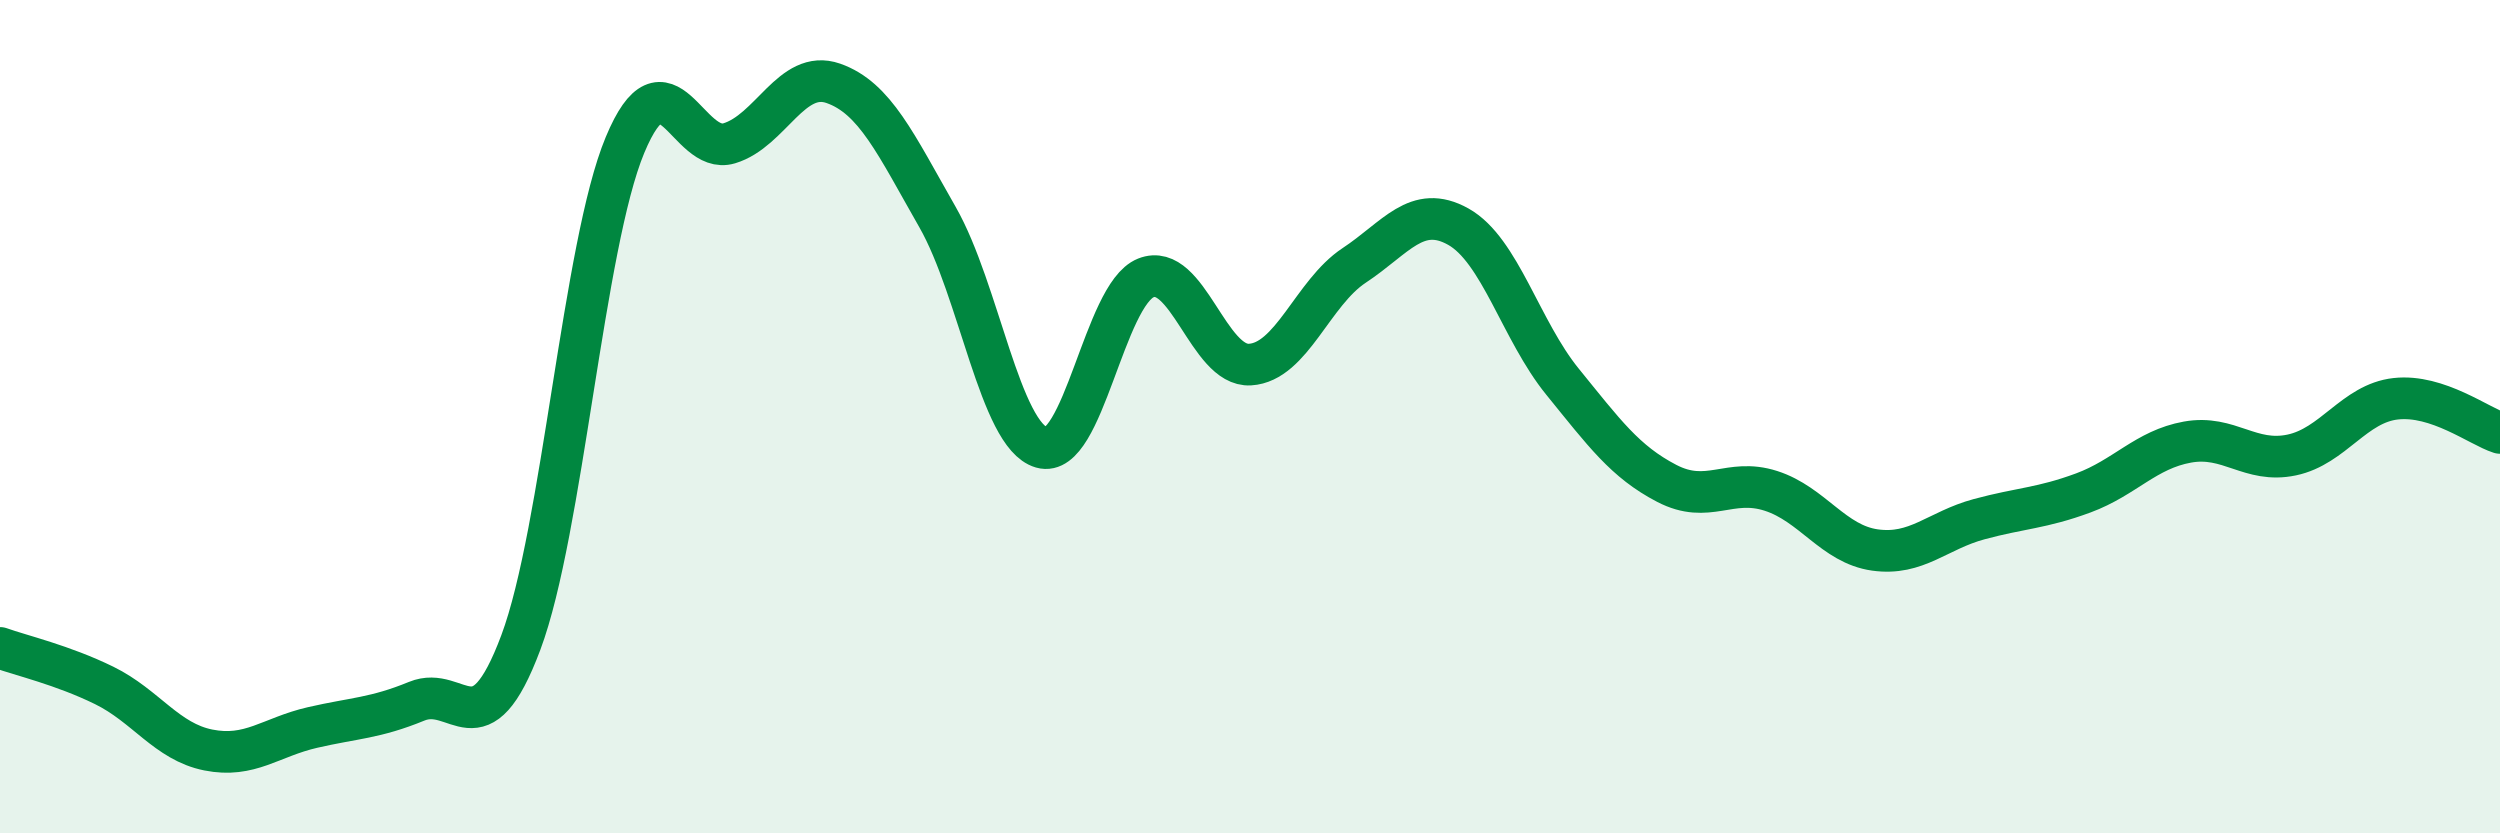
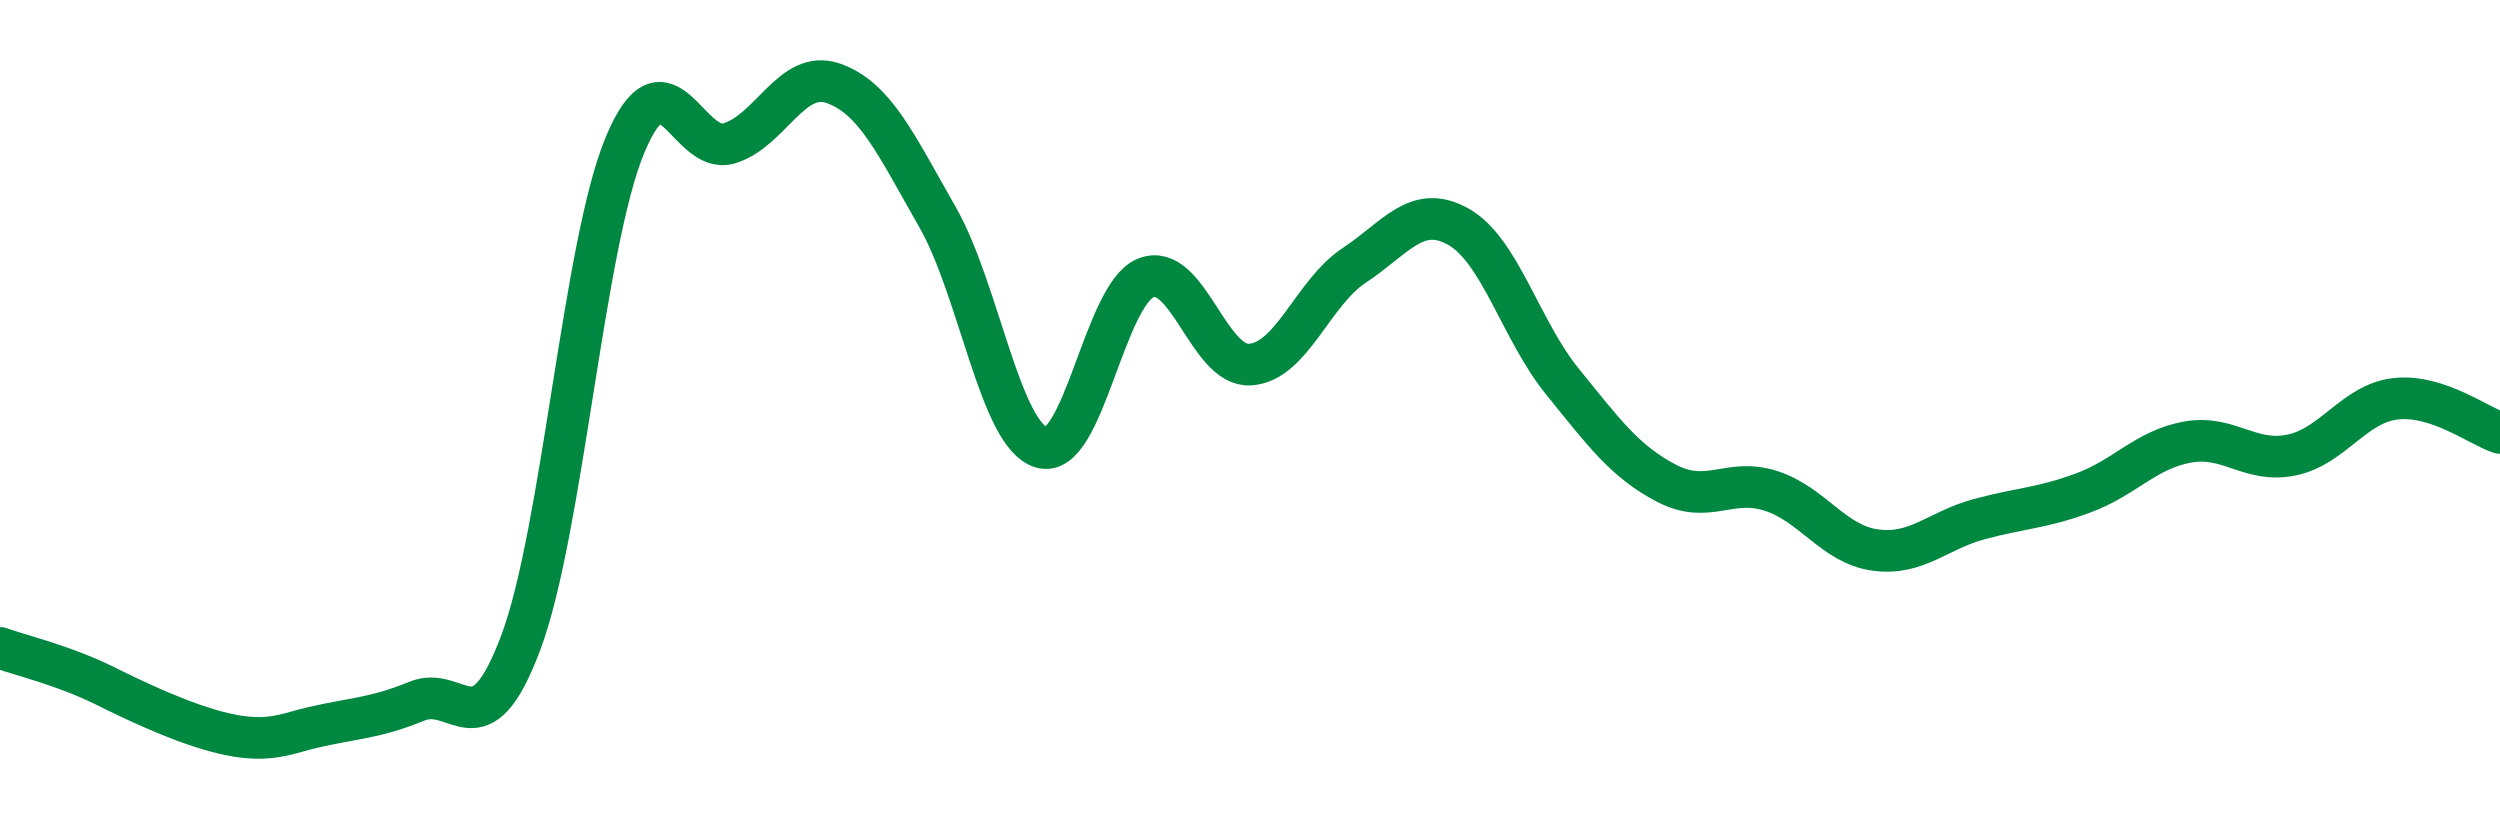
<svg xmlns="http://www.w3.org/2000/svg" width="60" height="20" viewBox="0 0 60 20">
-   <path d="M 0,15.55 C 0.5,15.73 1.5,15.96 2.5,16.45 C 3.5,16.94 4,17.8 5,18 C 6,18.2 6.5,17.69 7.5,17.46 C 8.5,17.23 9,17.24 10,16.83 C 11,16.42 11.5,18.09 12.5,15.42 C 13.5,12.75 14,5.88 15,3.48 C 16,1.08 16.5,3.74 17.5,3.44 C 18.5,3.14 19,1.65 20,2 C 21,2.35 21.5,3.46 22.5,5.21 C 23.5,6.96 24,10.45 25,10.74 C 26,11.03 26.5,7.07 27.5,6.67 C 28.5,6.27 29,8.81 30,8.75 C 31,8.69 31.5,7.03 32.5,6.37 C 33.5,5.71 34,4.88 35,5.44 C 36,6 36.5,7.93 37.5,9.16 C 38.5,10.39 39,11.08 40,11.6 C 41,12.12 41.5,11.46 42.5,11.78 C 43.5,12.1 44,13.06 45,13.2 C 46,13.34 46.5,12.73 47.5,12.46 C 48.5,12.19 49,12.2 50,11.83 C 51,11.46 51.5,10.79 52.5,10.61 C 53.5,10.43 54,11.13 55,10.92 C 56,10.71 56.5,9.68 57.5,9.57 C 58.5,9.46 59.5,10.23 60,10.39L60 20L0 20Z" fill="#008740" opacity="0.1" stroke-linecap="round" stroke-linejoin="round" />
-   <path d="M 0,15.55 C 0.5,15.73 1.5,15.96 2.5,16.45 C 3.5,16.94 4,17.8 5,18 C 6,18.2 6.5,17.69 7.5,17.46 C 8.5,17.23 9,17.24 10,16.83 C 11,16.42 11.5,18.09 12.5,15.42 C 13.5,12.75 14,5.88 15,3.48 C 16,1.08 16.5,3.74 17.5,3.44 C 18.5,3.14 19,1.65 20,2 C 21,2.35 21.5,3.46 22.5,5.21 C 23.5,6.96 24,10.45 25,10.74 C 26,11.03 26.5,7.07 27.5,6.67 C 28.5,6.27 29,8.81 30,8.75 C 31,8.69 31.5,7.03 32.5,6.37 C 33.5,5.71 34,4.88 35,5.44 C 36,6 36.5,7.93 37.5,9.16 C 38.5,10.39 39,11.08 40,11.6 C 41,12.12 41.5,11.46 42.5,11.78 C 43.5,12.1 44,13.06 45,13.2 C 46,13.34 46.5,12.73 47.5,12.46 C 48.5,12.19 49,12.2 50,11.83 C 51,11.46 51.5,10.79 52.5,10.61 C 53.5,10.43 54,11.13 55,10.92 C 56,10.71 56.5,9.68 57.5,9.57 C 58.5,9.46 59.5,10.23 60,10.39" stroke="#008740" stroke-width="1" fill="none" stroke-linecap="round" stroke-linejoin="round" />
+   <path d="M 0,15.55 C 0.5,15.73 1.5,15.96 2.5,16.45 C 6,18.2 6.5,17.69 7.5,17.46 C 8.5,17.23 9,17.24 10,16.83 C 11,16.42 11.5,18.09 12.5,15.42 C 13.5,12.75 14,5.88 15,3.48 C 16,1.08 16.5,3.74 17.5,3.44 C 18.5,3.14 19,1.65 20,2 C 21,2.35 21.5,3.46 22.5,5.21 C 23.5,6.96 24,10.45 25,10.74 C 26,11.03 26.5,7.07 27.5,6.67 C 28.5,6.27 29,8.81 30,8.75 C 31,8.69 31.5,7.03 32.5,6.37 C 33.5,5.71 34,4.88 35,5.44 C 36,6 36.5,7.93 37.5,9.16 C 38.5,10.39 39,11.08 40,11.6 C 41,12.12 41.5,11.46 42.5,11.78 C 43.5,12.1 44,13.06 45,13.2 C 46,13.34 46.5,12.73 47.5,12.46 C 48.5,12.19 49,12.2 50,11.83 C 51,11.46 51.5,10.79 52.5,10.61 C 53.5,10.43 54,11.13 55,10.92 C 56,10.71 56.5,9.68 57.5,9.57 C 58.5,9.46 59.5,10.23 60,10.39" stroke="#008740" stroke-width="1" fill="none" stroke-linecap="round" stroke-linejoin="round" />
</svg>